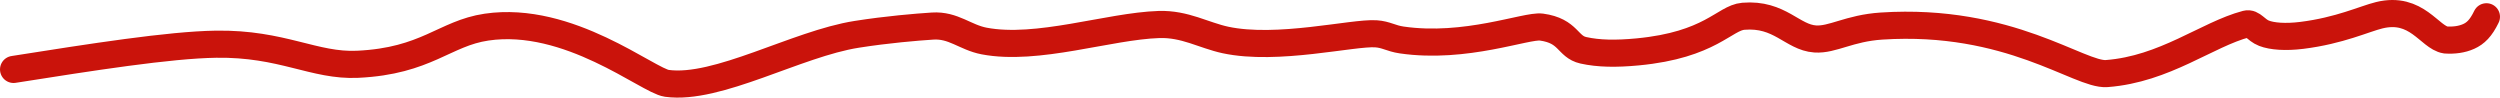
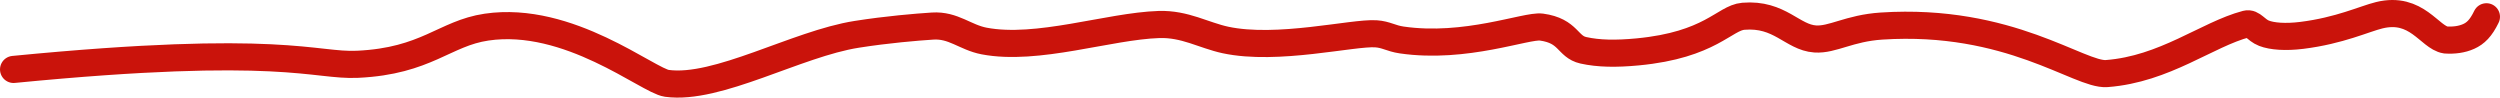
<svg xmlns="http://www.w3.org/2000/svg" width="461" height="18" viewBox="0 0 461 18" fill="none">
-   <path d="M2.5 12.803C16.855 10.541 31.21 8.279 39.843 8.151C52.059 7.969 57.955 12.232 65.942 11.855C78.672 11.254 81.97 6.143 89.718 5.001C104.883 2.764 119.485 14.893 122.972 15.37C132.329 16.65 146.89 8.074 157.967 6.332C163.647 5.438 168.985 5.001 171.977 4.806C175.796 4.559 177.985 6.897 181.472 7.562C191.298 9.437 204.46 4.818 213.715 4.518C218.492 4.363 221.98 6.514 225.97 7.371C235.555 9.429 249.475 5.949 253.72 6.232C255.611 6.357 256.48 7.08 258.475 7.371C270.237 9.088 281.485 4.618 284.23 4.992C289.343 5.689 288.985 8.611 291.977 9.276C294.779 9.899 297.985 9.947 301.967 9.57C315.457 8.293 317.98 3.287 321.475 2.999C328.226 2.442 330.475 6.897 334.72 7.185C337.92 7.403 340.975 5.195 346.952 4.806C370.569 3.272 383.47 13.945 388.465 13.568C399.207 12.758 406.96 6.349 414.227 4.427C415.338 4.133 415.99 5.549 417.482 6.129C418.975 6.708 421.45 6.897 424.457 6.523C431.433 5.655 435.985 3.481 438.73 2.81C445.662 1.115 447.985 6.897 450.977 7.374C452.485 7.474 453.97 7.285 455.23 6.717C456.49 6.149 457.48 5.206 458.5 3.093" stroke="#CA130B" stroke-width="5" stroke-linecap="round" />
+   <path d="M2.5 12.803C52.059 7.969 57.955 12.232 65.942 11.855C78.672 11.254 81.97 6.143 89.718 5.001C104.883 2.764 119.485 14.893 122.972 15.37C132.329 16.65 146.89 8.074 157.967 6.332C163.647 5.438 168.985 5.001 171.977 4.806C175.796 4.559 177.985 6.897 181.472 7.562C191.298 9.437 204.46 4.818 213.715 4.518C218.492 4.363 221.98 6.514 225.97 7.371C235.555 9.429 249.475 5.949 253.72 6.232C255.611 6.357 256.48 7.08 258.475 7.371C270.237 9.088 281.485 4.618 284.23 4.992C289.343 5.689 288.985 8.611 291.977 9.276C294.779 9.899 297.985 9.947 301.967 9.57C315.457 8.293 317.98 3.287 321.475 2.999C328.226 2.442 330.475 6.897 334.72 7.185C337.92 7.403 340.975 5.195 346.952 4.806C370.569 3.272 383.47 13.945 388.465 13.568C399.207 12.758 406.96 6.349 414.227 4.427C415.338 4.133 415.99 5.549 417.482 6.129C418.975 6.708 421.45 6.897 424.457 6.523C431.433 5.655 435.985 3.481 438.73 2.81C445.662 1.115 447.985 6.897 450.977 7.374C452.485 7.474 453.97 7.285 455.23 6.717C456.49 6.149 457.48 5.206 458.5 3.093" stroke="#CA130B" stroke-width="5" stroke-linecap="round" />
</svg>